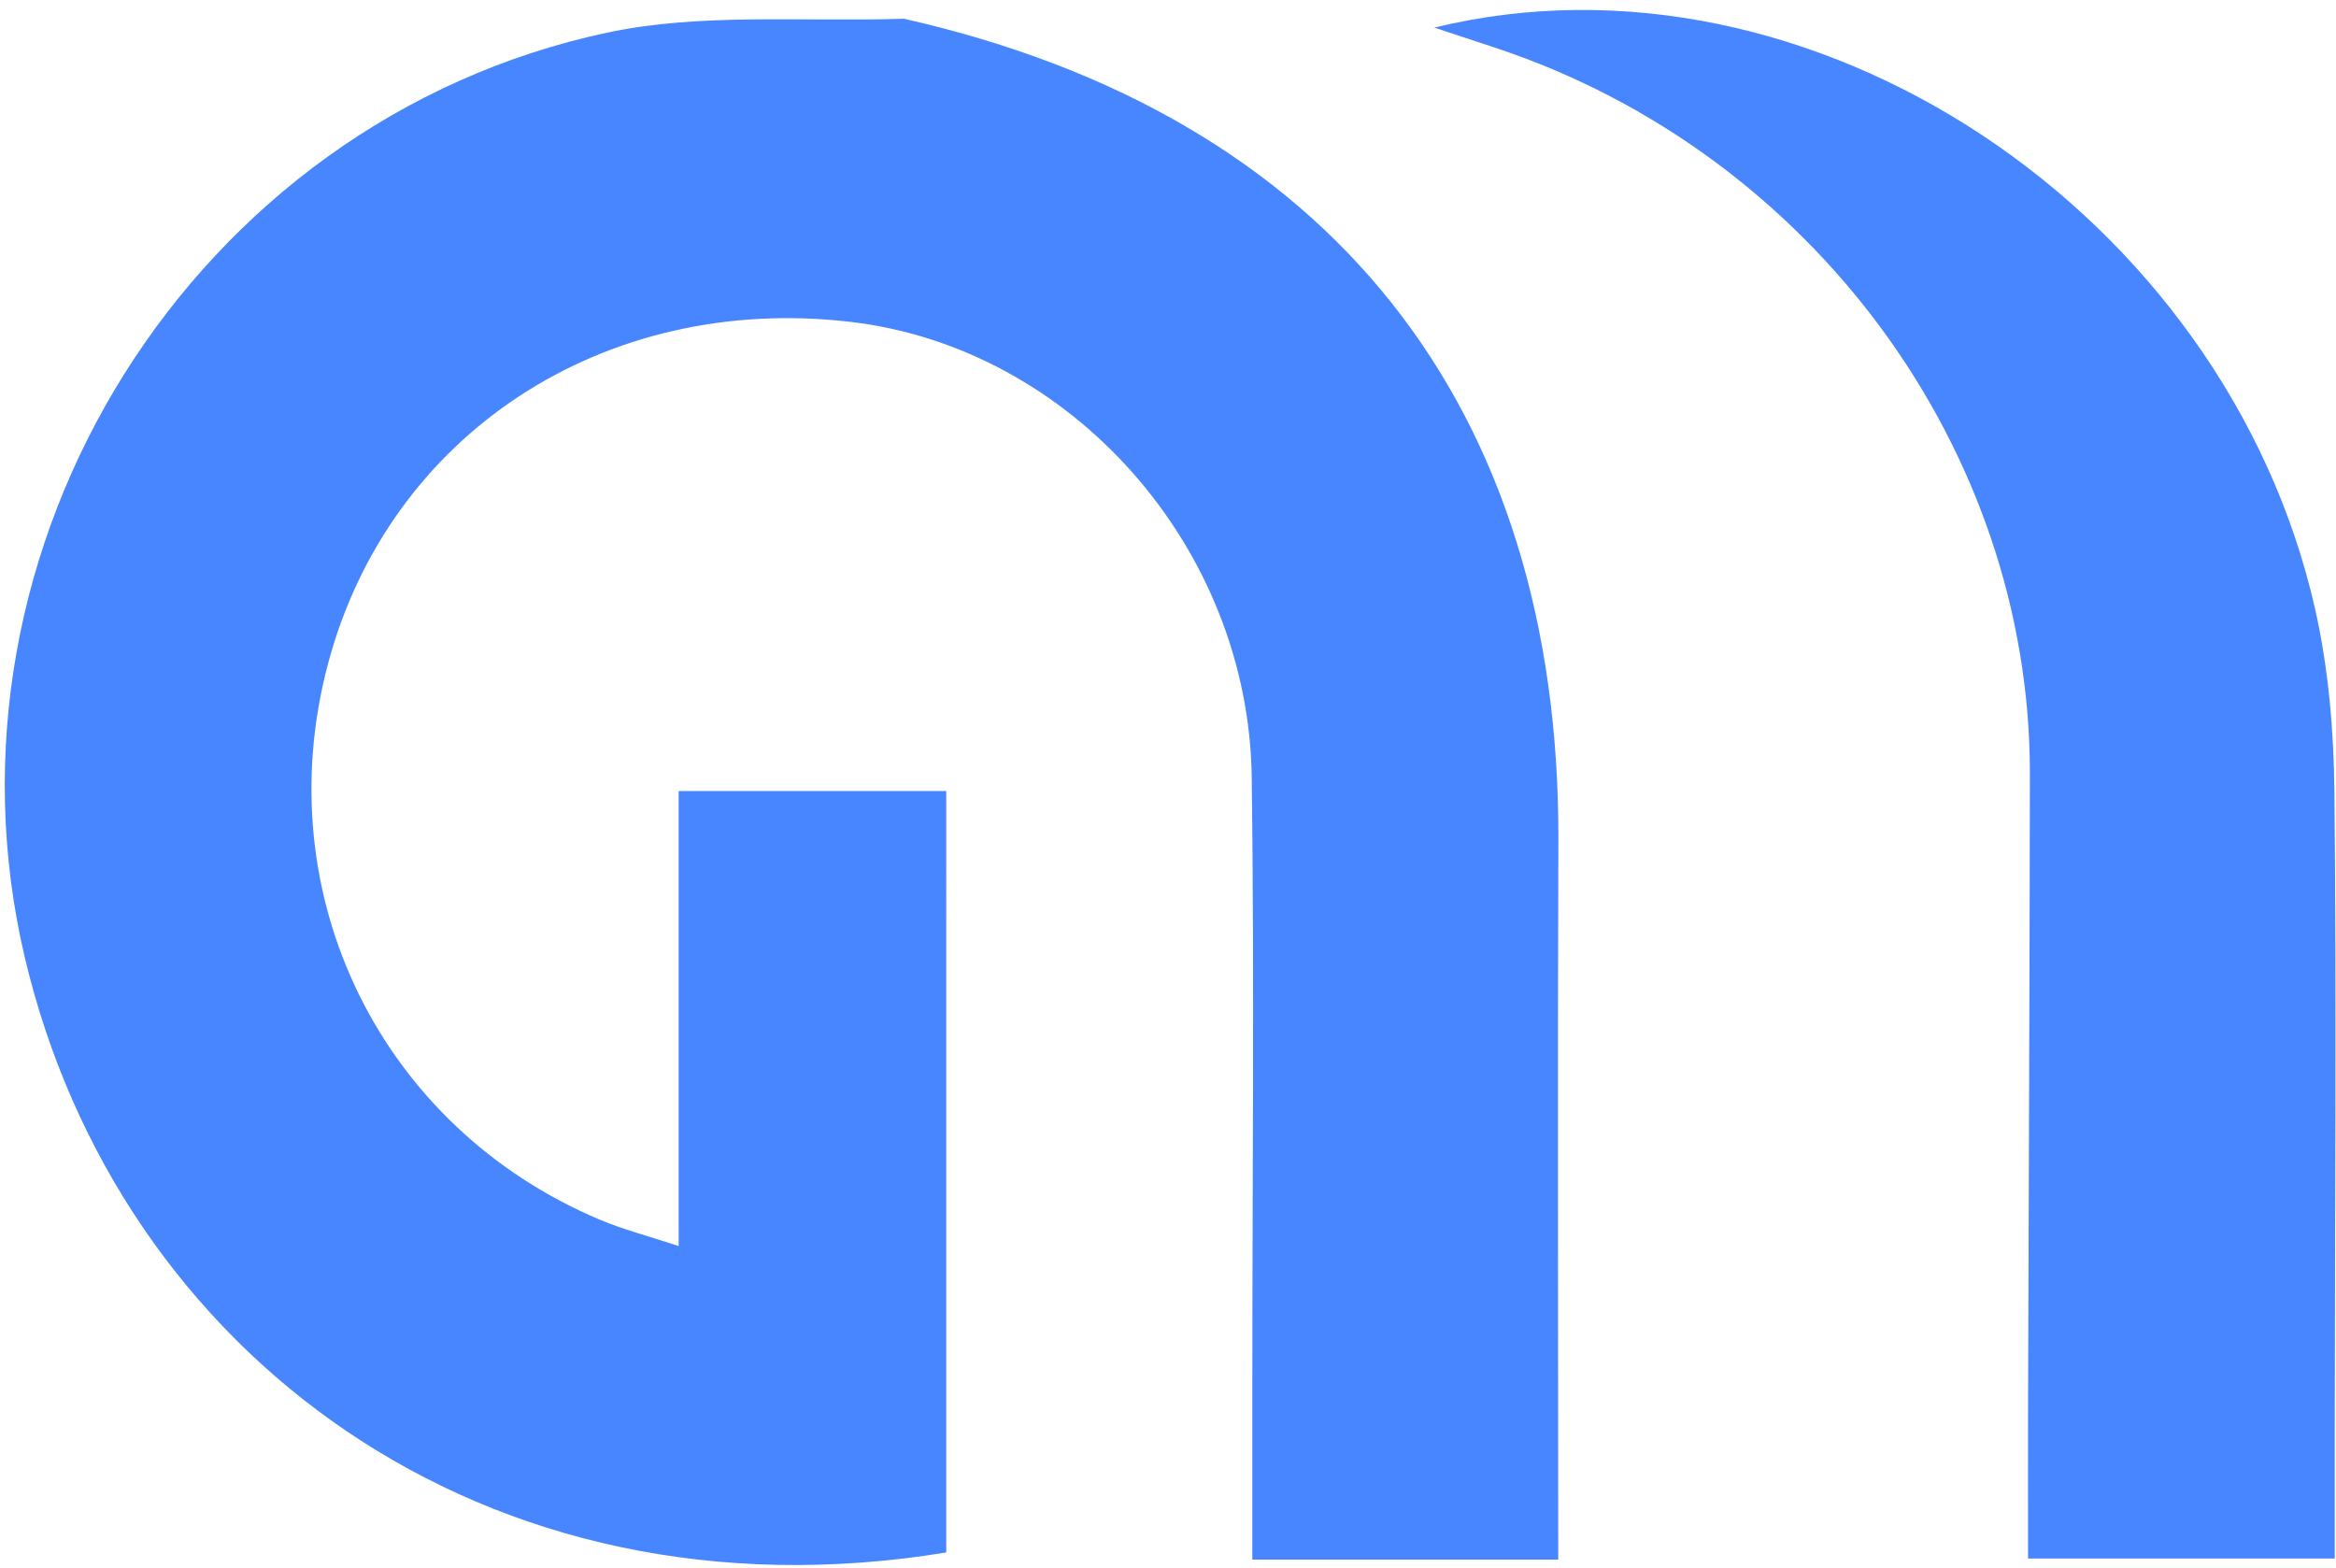
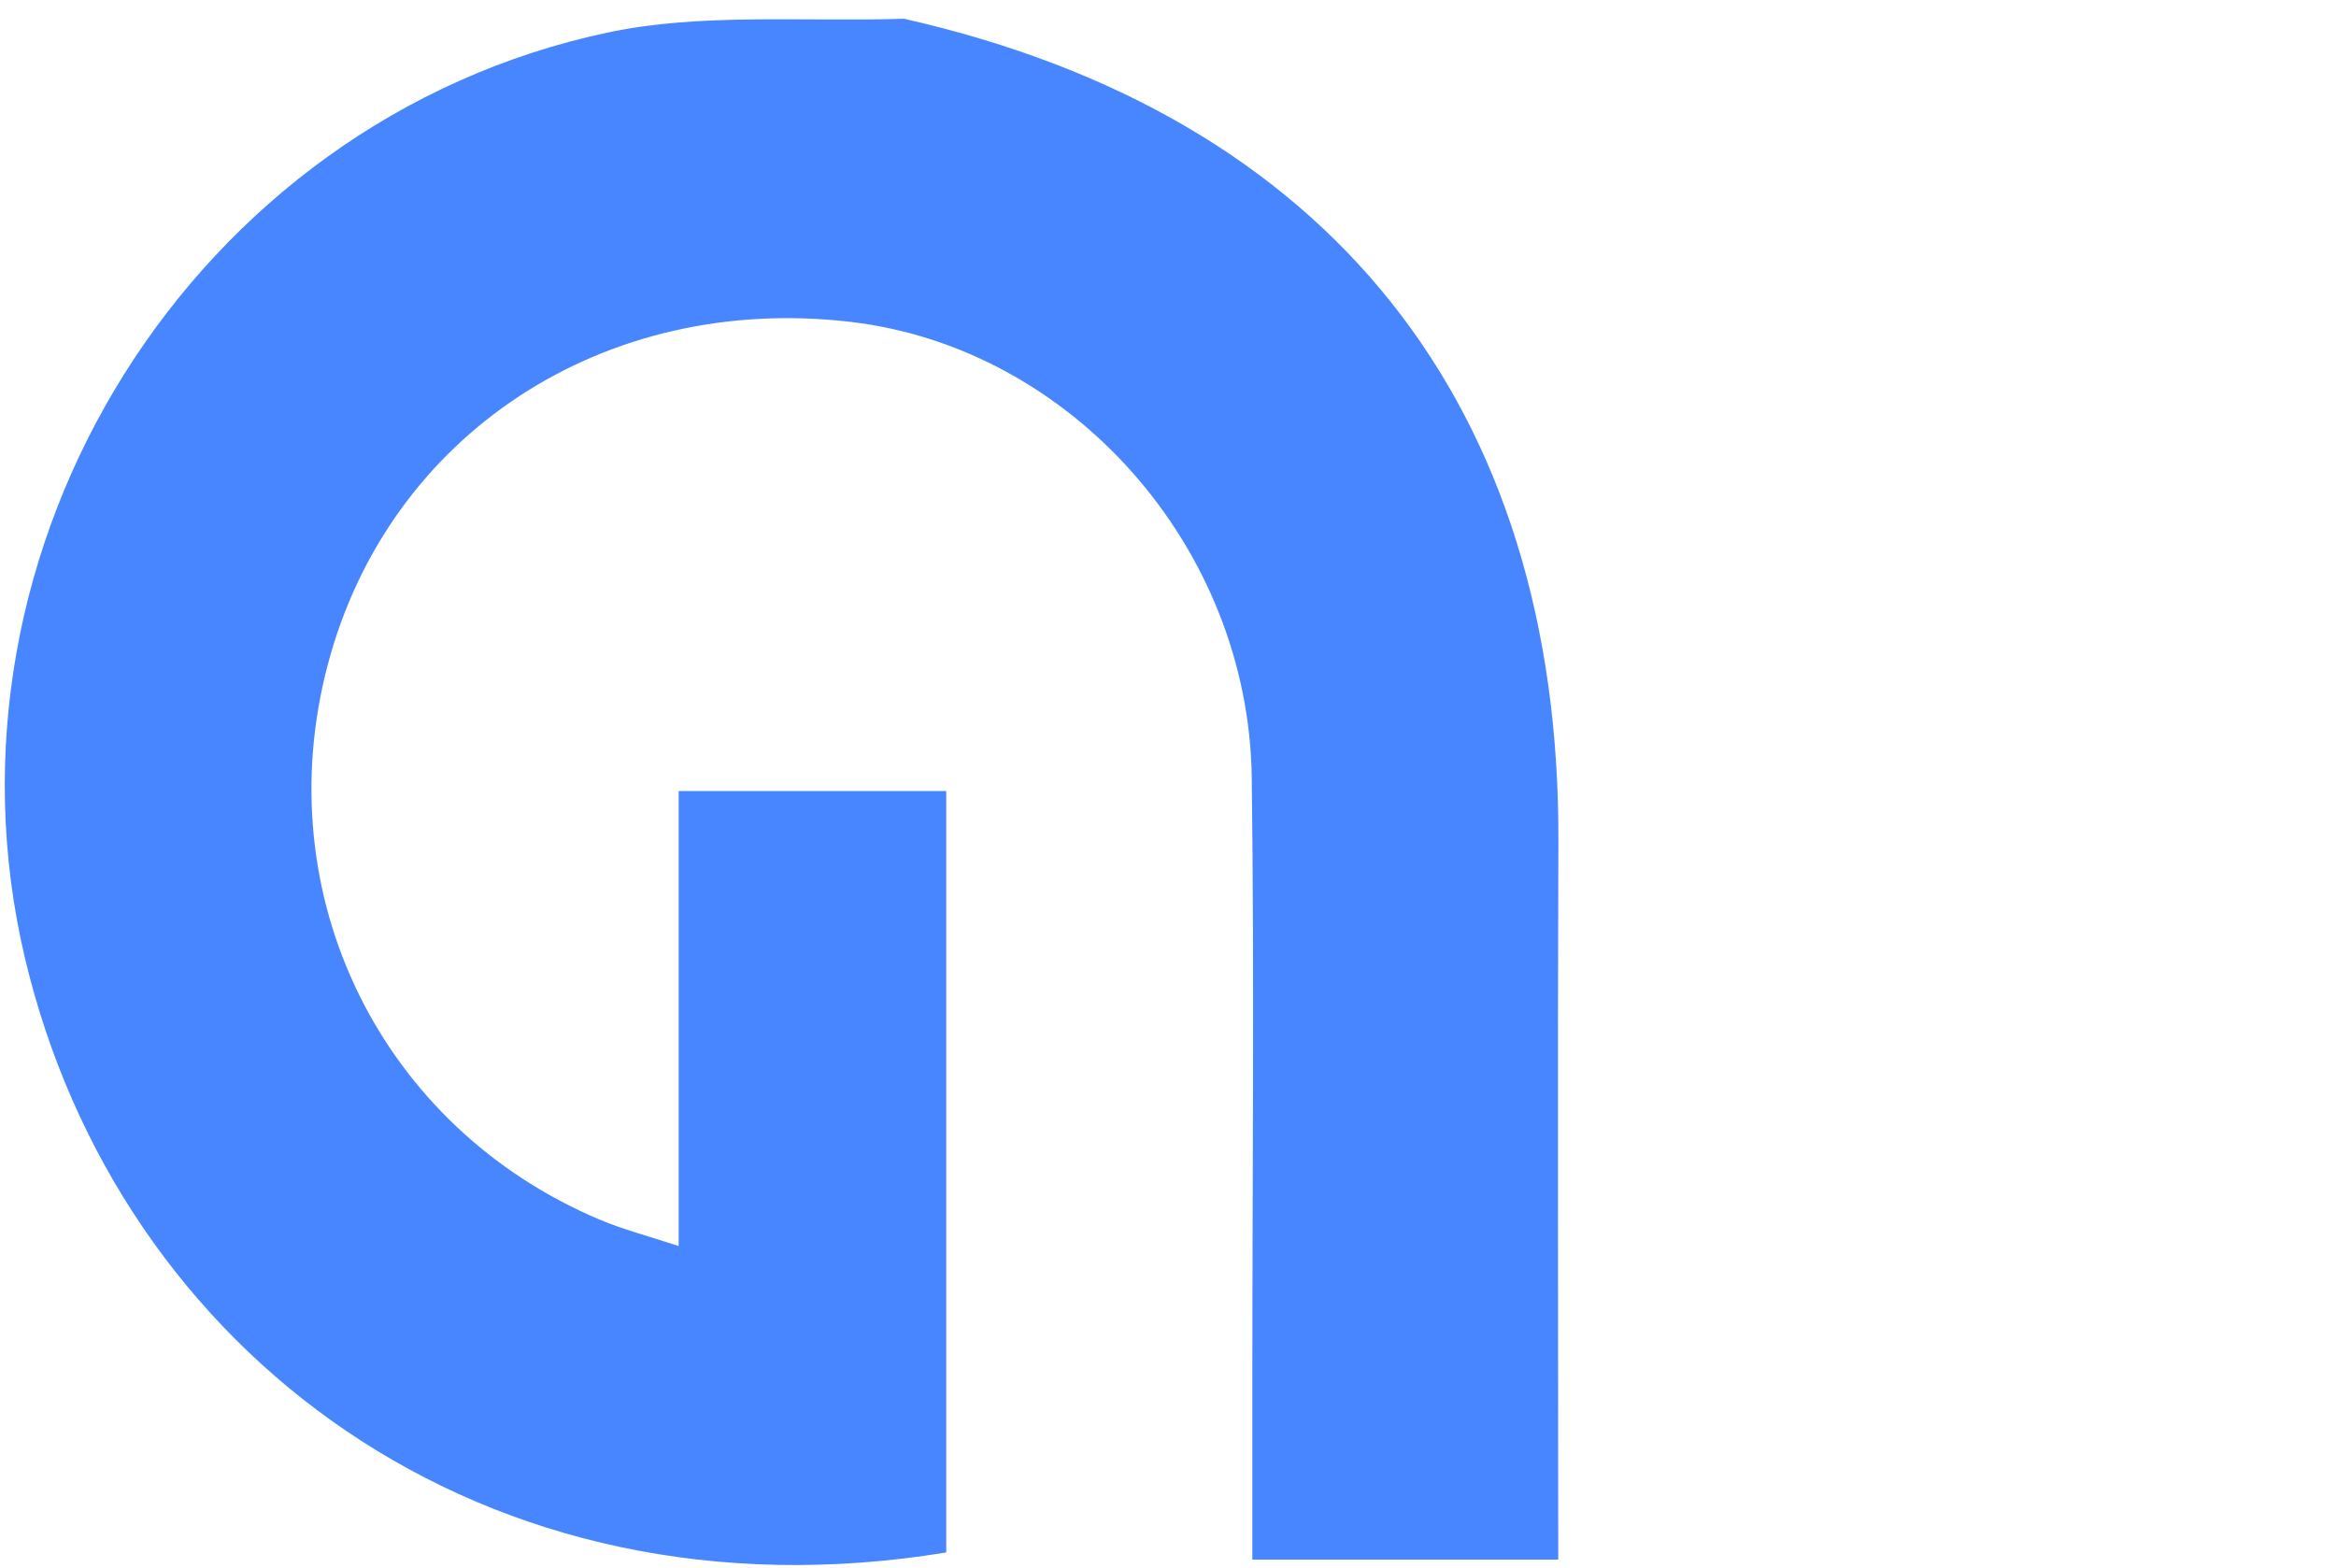
<svg xmlns="http://www.w3.org/2000/svg" width="222" height="149" viewBox="0 0 222 149" fill="none">
  <path d="M85.916 1.783C126.451 10.948 148.255 38.647 148.099 79.902C148.014 102.538 148.084 125.175 148.084 148.207C138.349 148.207 129.167 148.207 119.015 148.207C119.015 142.677 119.015 137.19 119.015 131.704C119.014 112.432 119.212 93.158 118.958 73.89C118.668 51.972 101.82 33.057 80.847 30.59C57.425 27.834 36.952 41.241 31.157 63.133C25.352 85.056 36.153 107.131 57.038 115.921C59.198 116.831 61.493 117.421 64.496 118.414C64.496 103.612 64.496 89.605 64.496 75.175C73.244 75.175 81.401 75.175 89.925 75.175C89.925 99.36 89.925 123.445 89.924 147.53C45.962 154.739 11.227 128.494 2.367 91.029C-6.882 51.92 18.339 11.506 57.68 3.107C66.573 1.209 76.059 2.085 85.916 1.783Z" fill="#4786FF" />
-   <path d="M221.88 135.992C221.88 140.319 221.88 143.947 221.88 148.105C212.226 148.105 202.888 148.105 192.735 148.105C192.735 143.127 192.723 138.325 192.736 133.523C192.792 113.526 192.887 93.529 192.909 73.532C192.944 42.748 172.199 14.559 142.216 4.577C140.426 3.981 138.634 3.392 136.306 2.623C172.029 -6.085 211.511 20.153 220.022 57.911C221.296 63.563 221.792 69.491 221.85 75.299C222.051 95.295 221.898 115.294 221.88 135.992Z" fill="#4786FF" />
</svg>